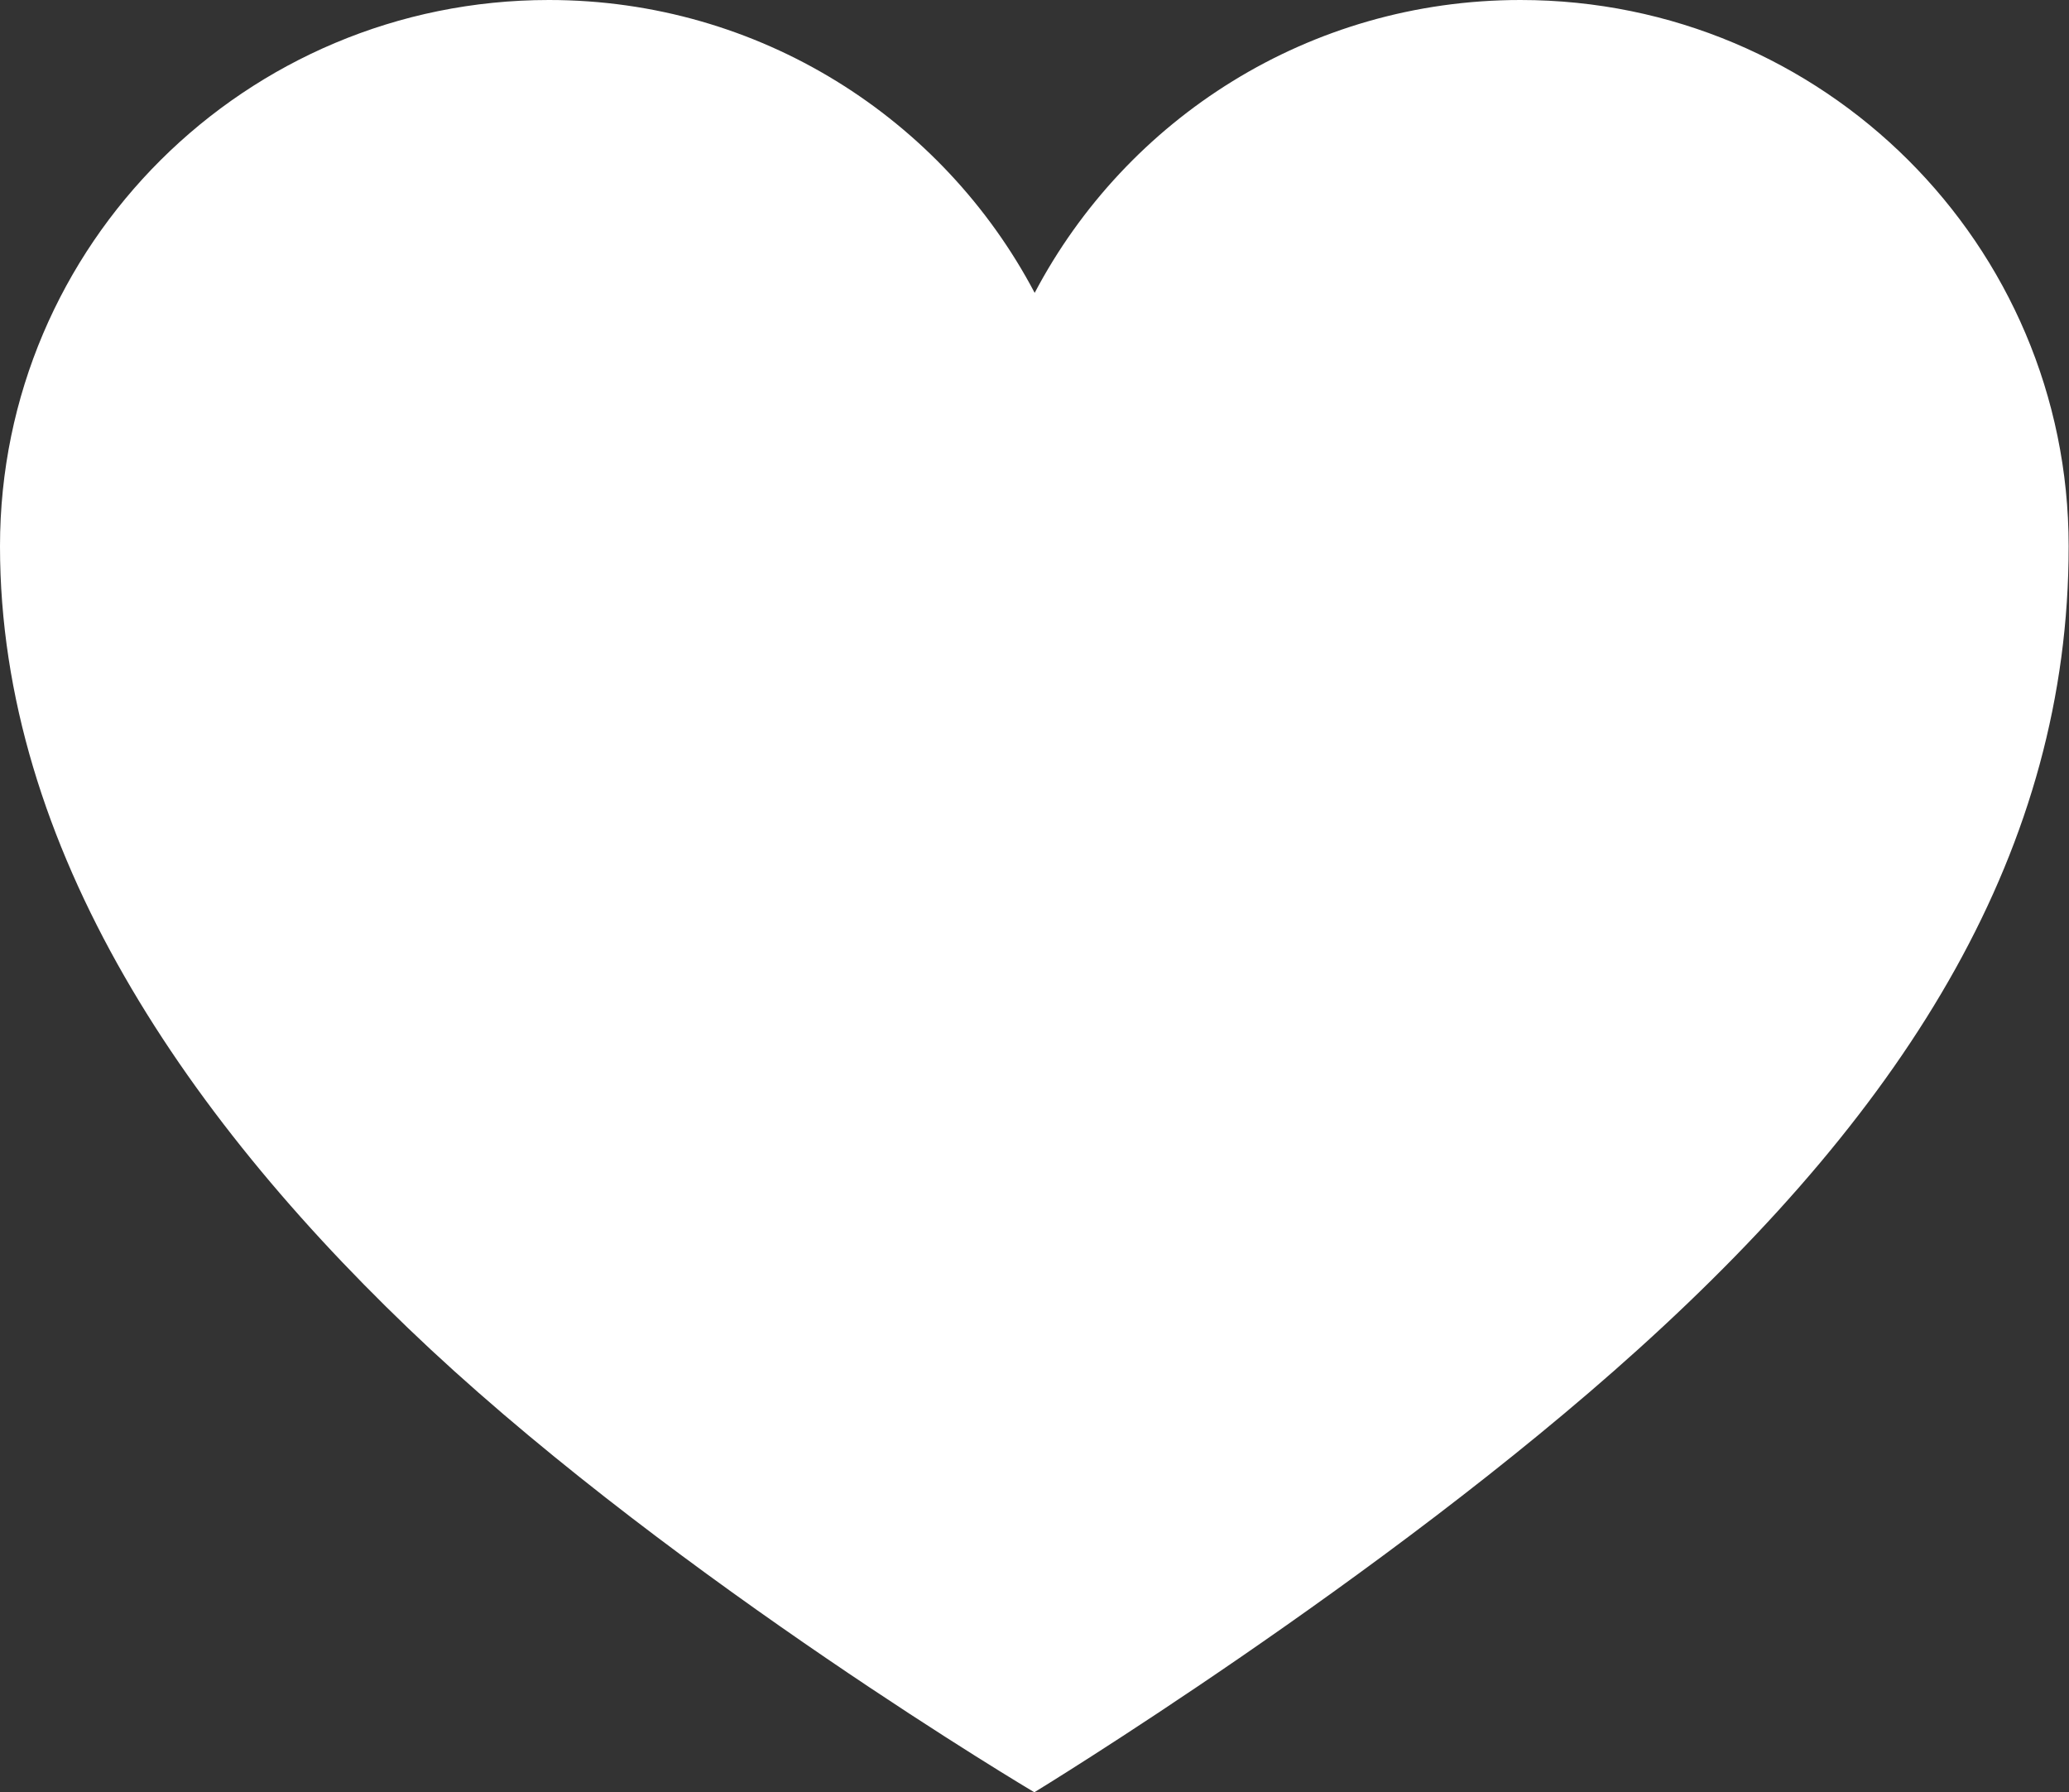
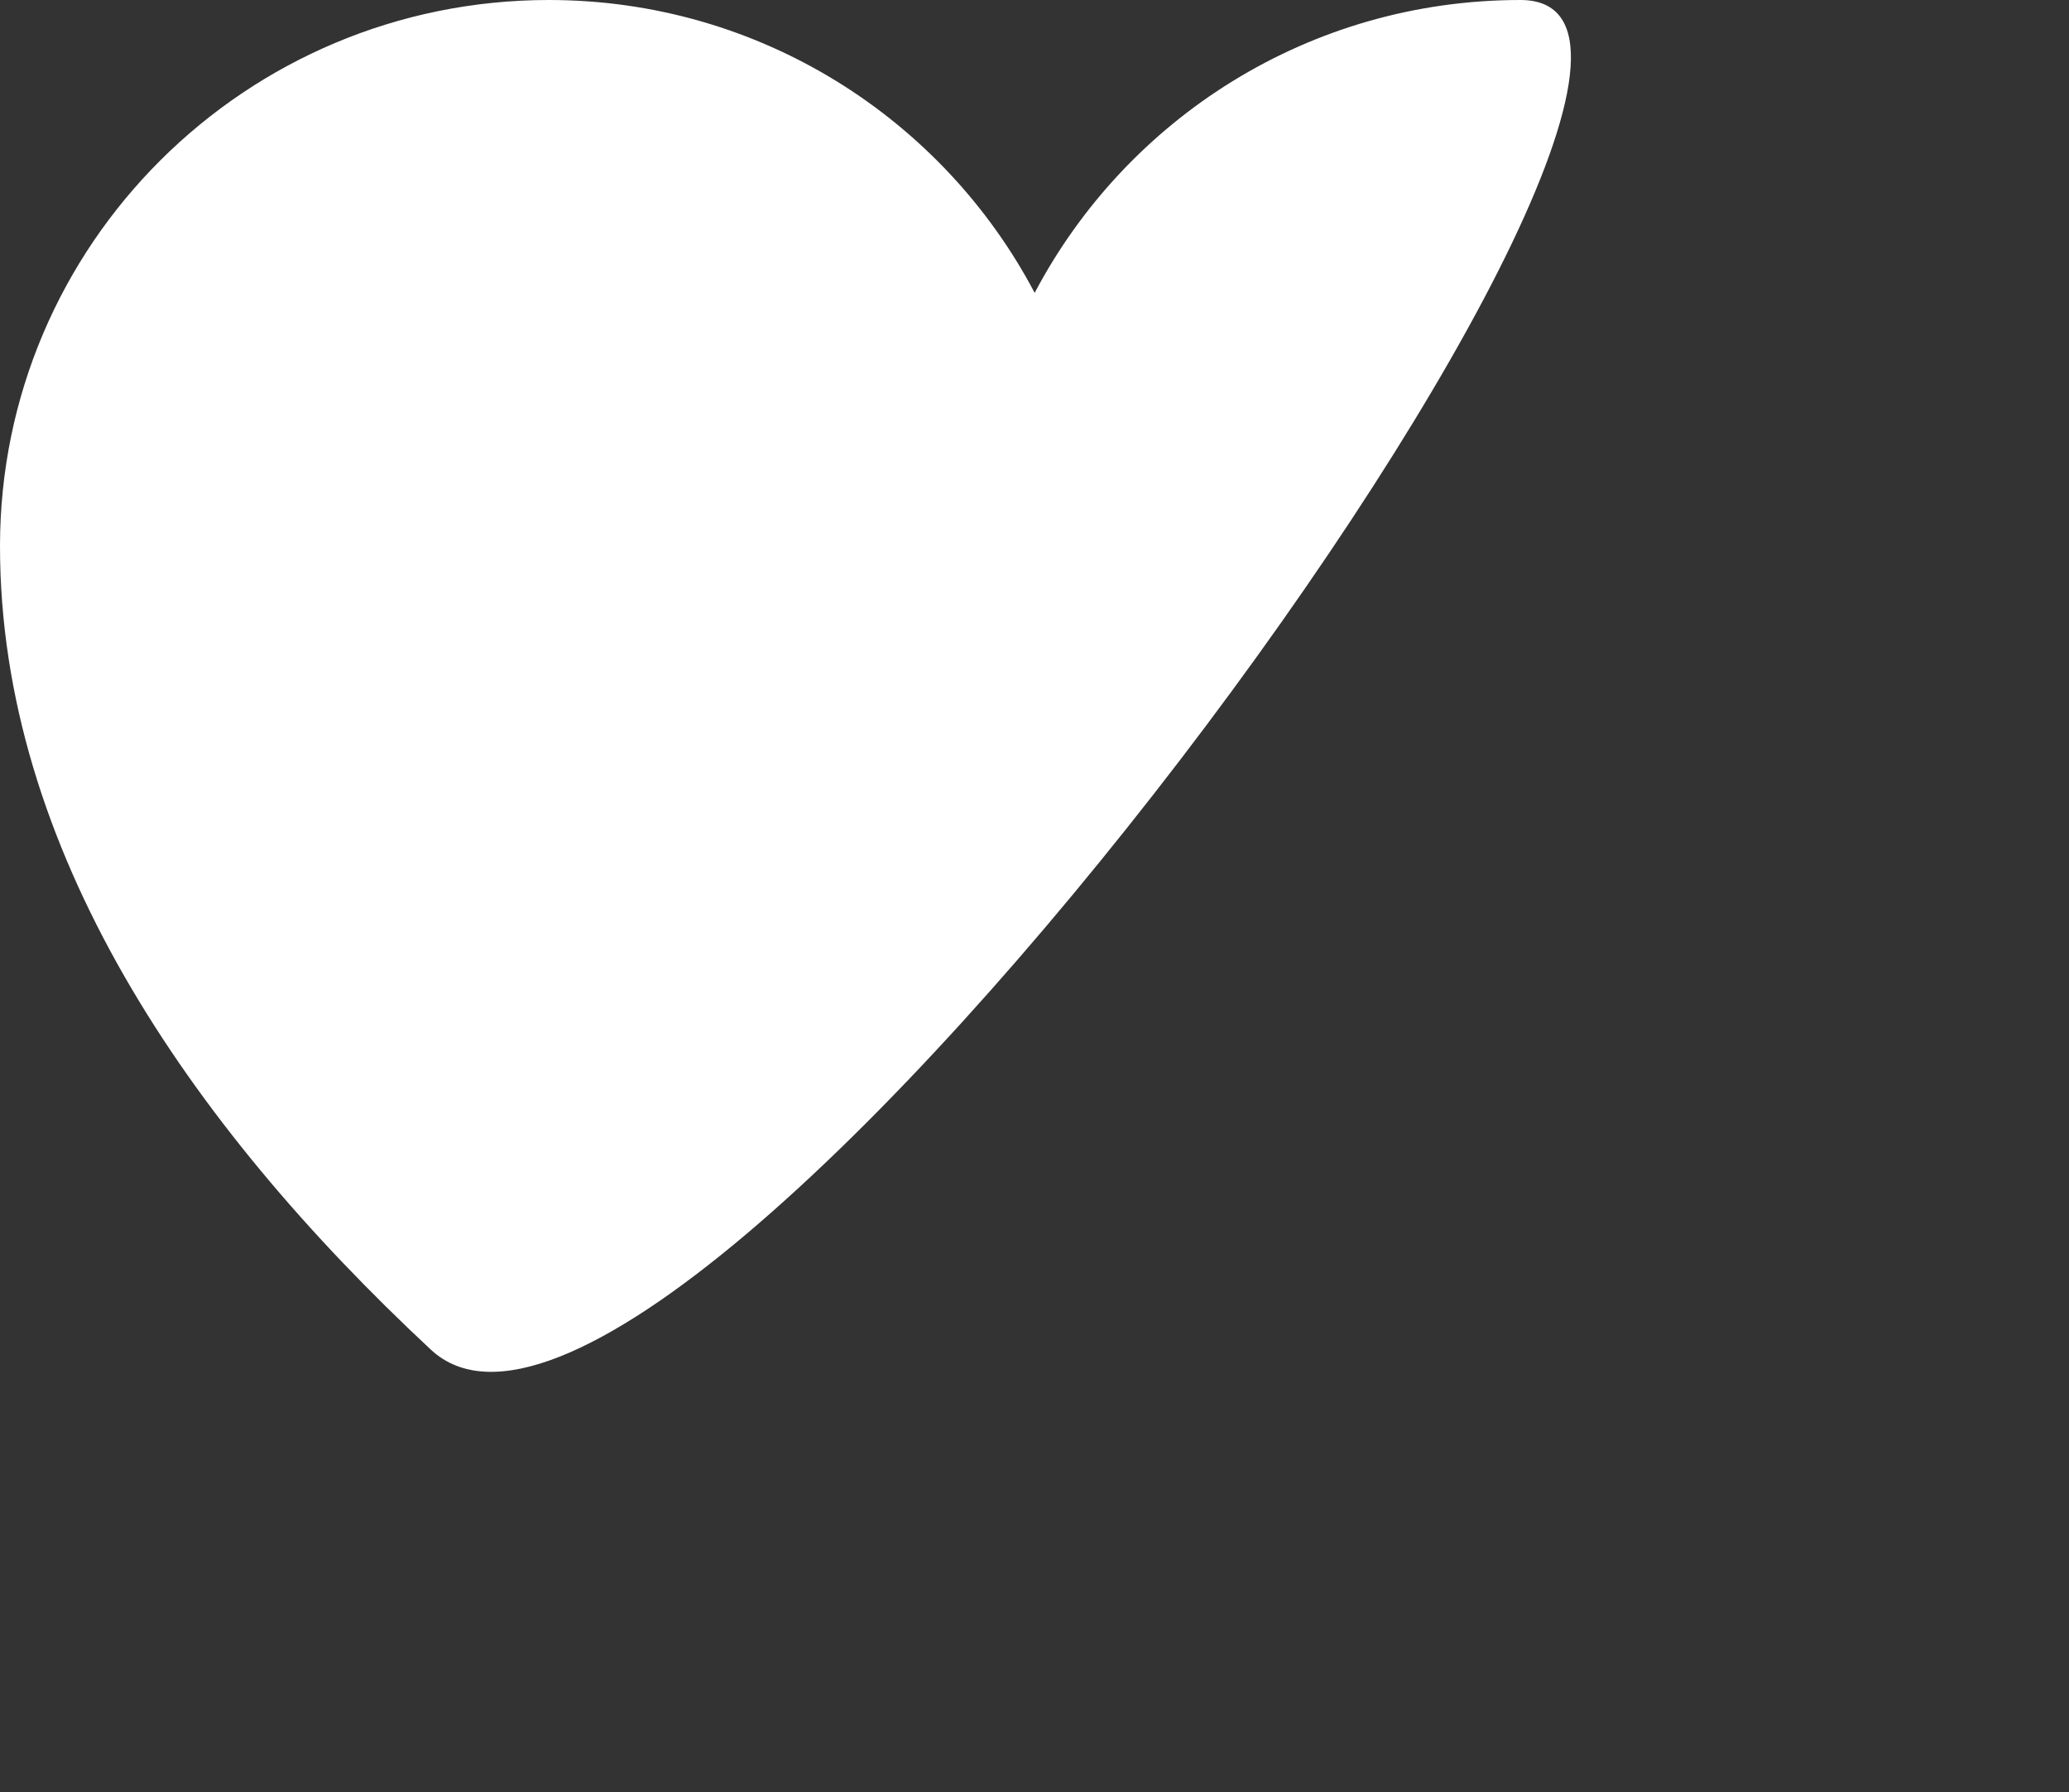
<svg xmlns="http://www.w3.org/2000/svg" id="Layer_2" data-name="Layer 2" viewBox="0 0 61.33 53.12">
  <rect x="0" y="0" width="61.33" height="53.12" fill="#333333" stroke="none" />
  <defs>
    <style>
      .cls-1 {
        fill: #fff;
      }
    </style>
  </defs>
  <g id="Layer_1-2" data-name="Layer 1">
-     <path class="cls-1" d="M45.07,0c-6.27,0-11.68,3.52-14.4,8.68C27.95,3.52,22.52,0,16.27,0,7.28,0,0,7.25,0,16.19s5.57,17.1,12.77,23.81c7.44,6.92,17.89,13.12,17.89,13.12,0,0,10.35-6.31,17.89-13.12,8.07-7.28,12.77-14.87,12.77-23.81S54.05,0,45.07,0Z" />
+     <path class="cls-1" d="M45.07,0c-6.27,0-11.68,3.52-14.4,8.68C27.95,3.52,22.52,0,16.27,0,7.28,0,0,7.25,0,16.19s5.57,17.1,12.77,23.81S54.05,0,45.07,0Z" />
  </g>
</svg>